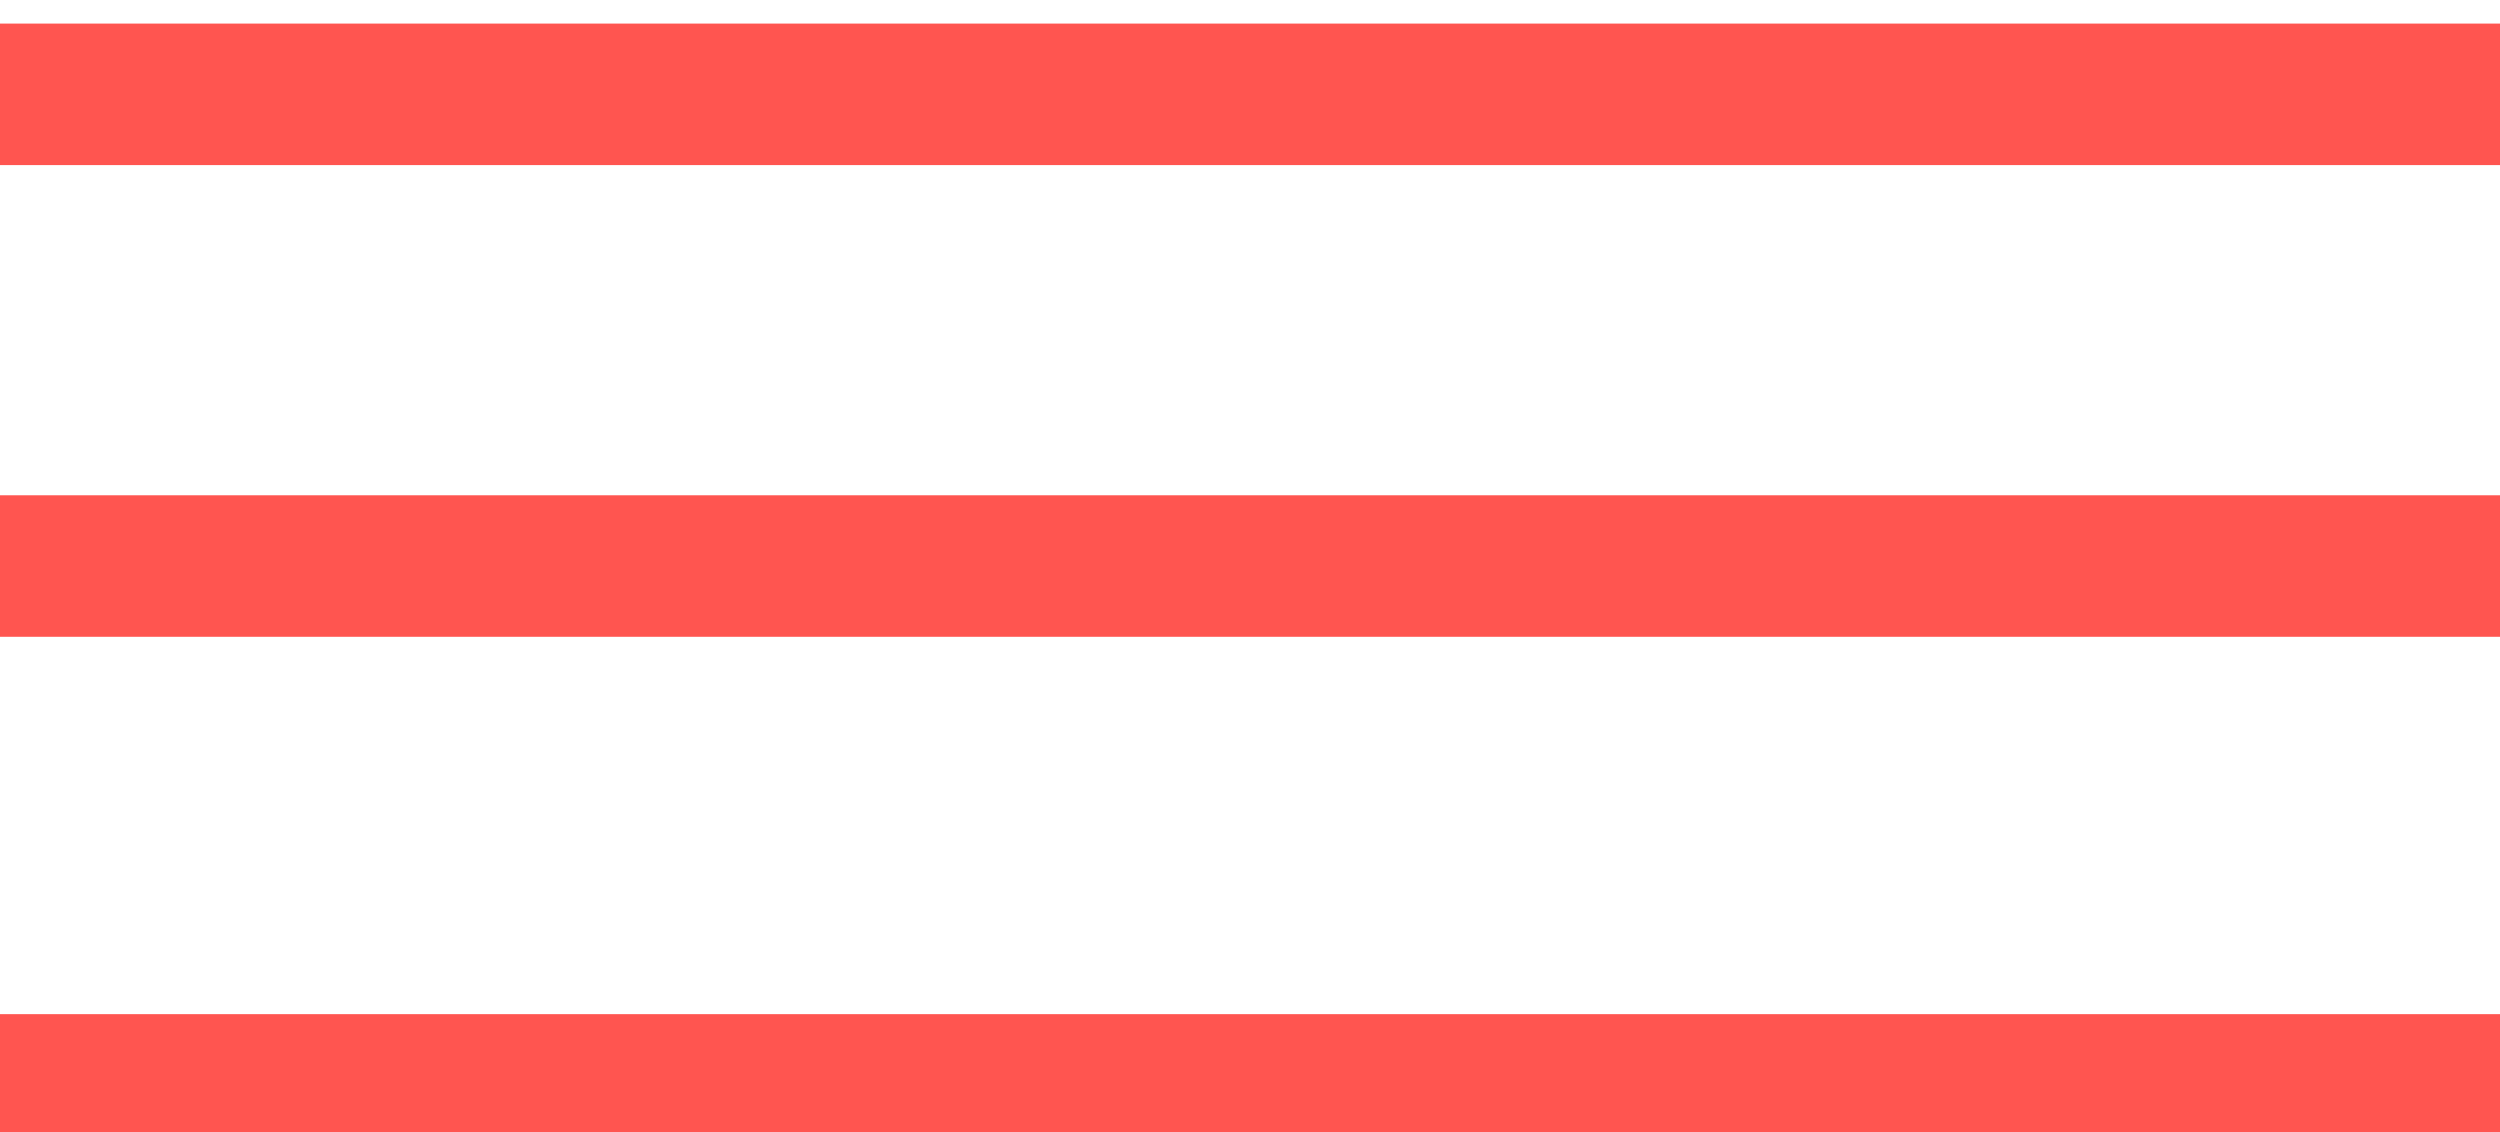
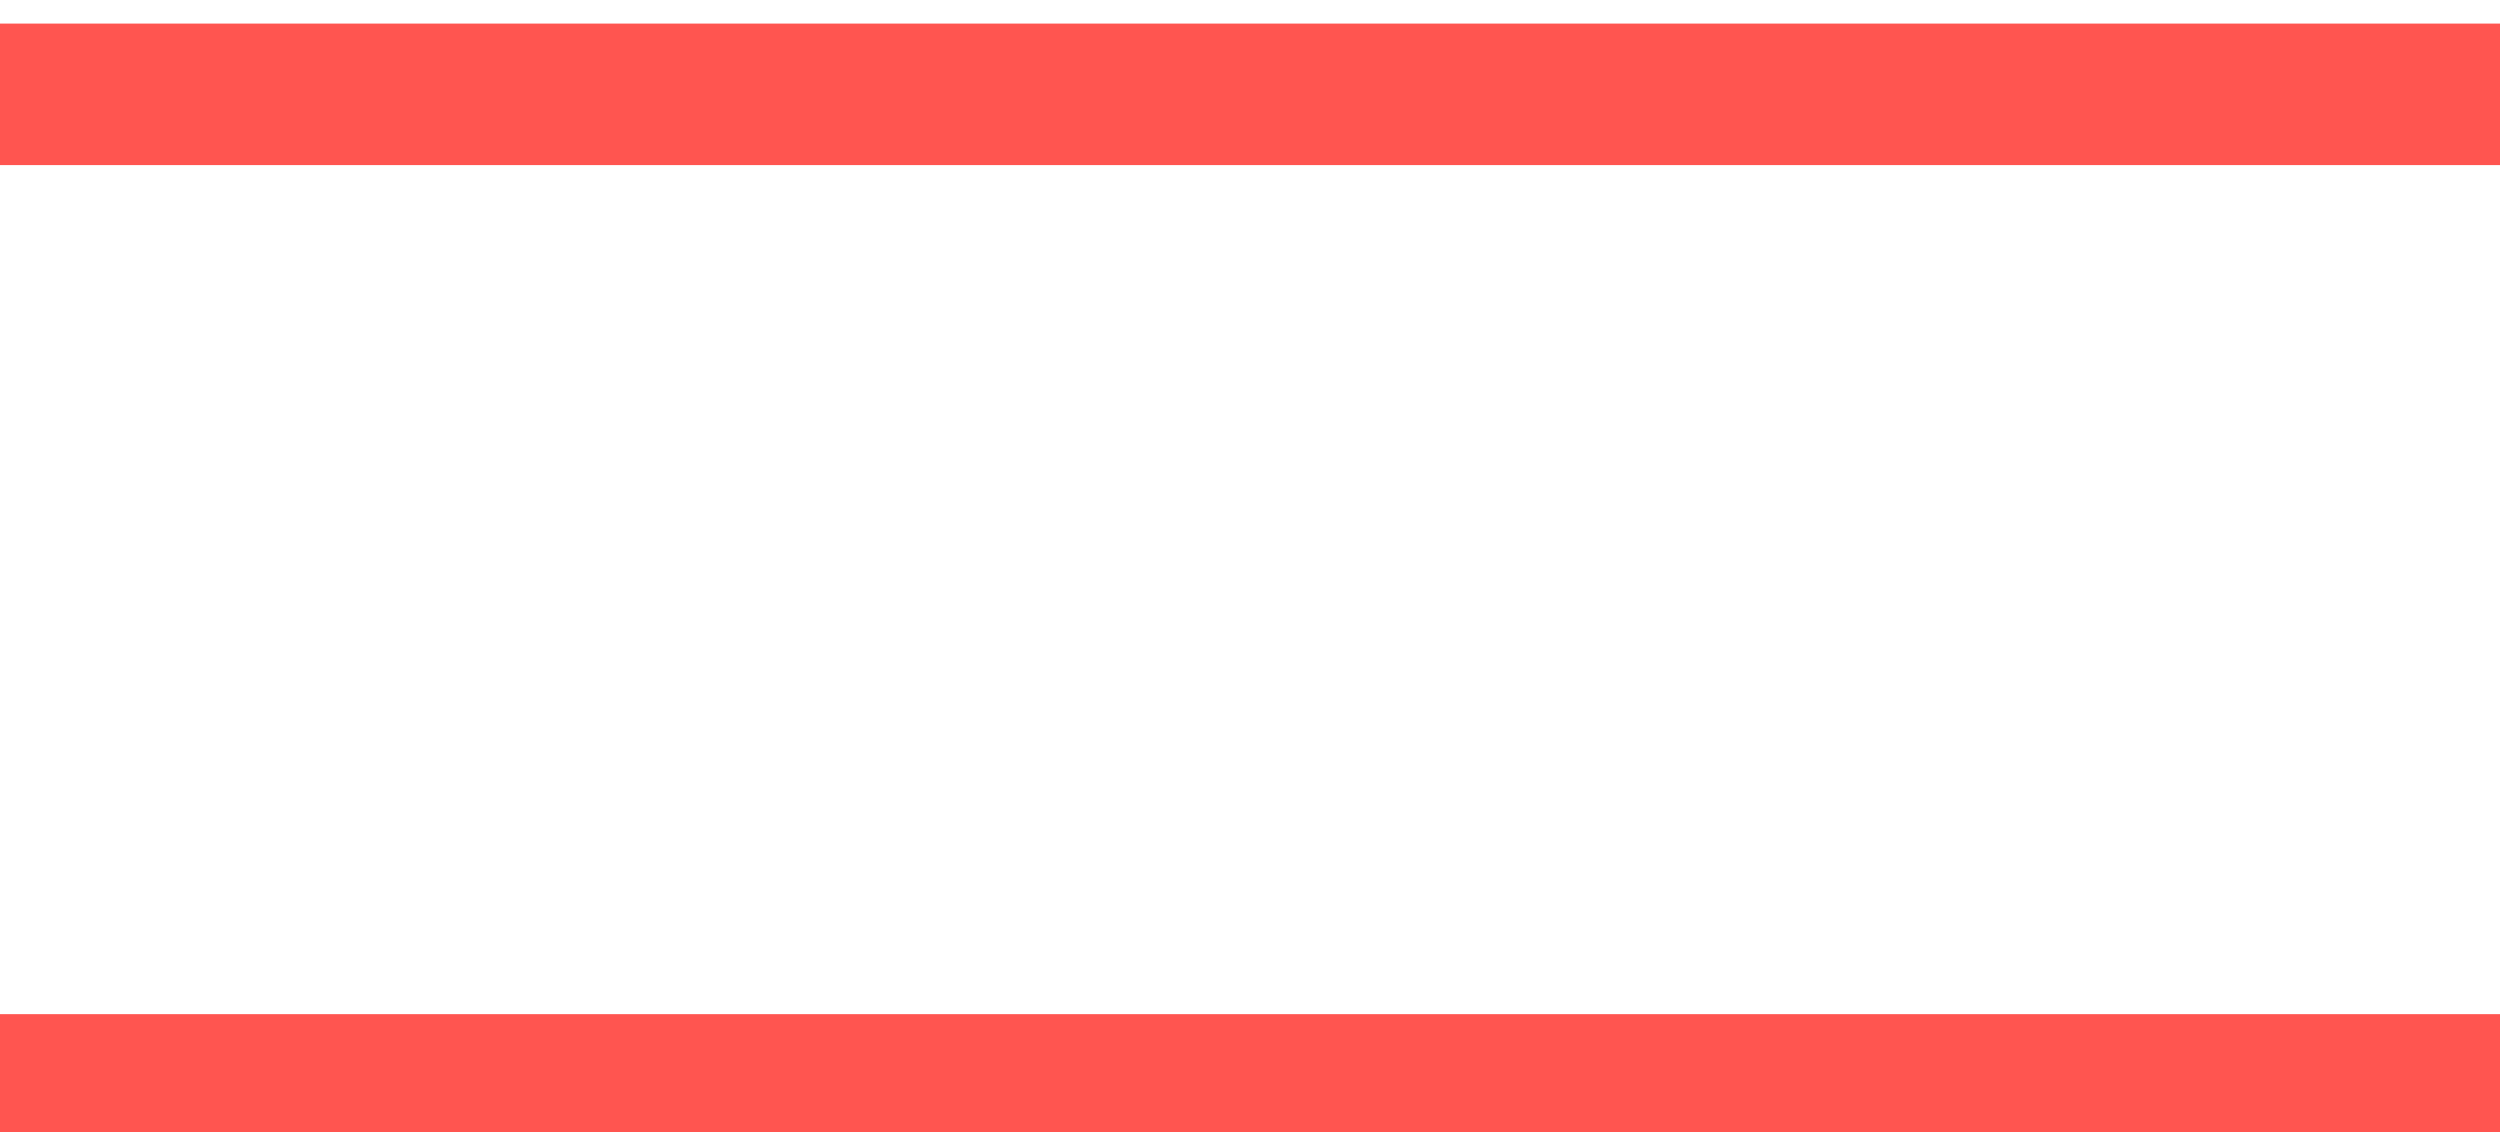
<svg xmlns="http://www.w3.org/2000/svg" width="53" height="24" viewBox="0 0 53 23" fill="none">
  <rect width="53" height="3" fill="#FF5550" />
  <rect y="21" width="53" height="3" fill="#FF5550" />
-   <rect y="10" width="53" height="3" fill="#FF5550" />
</svg>